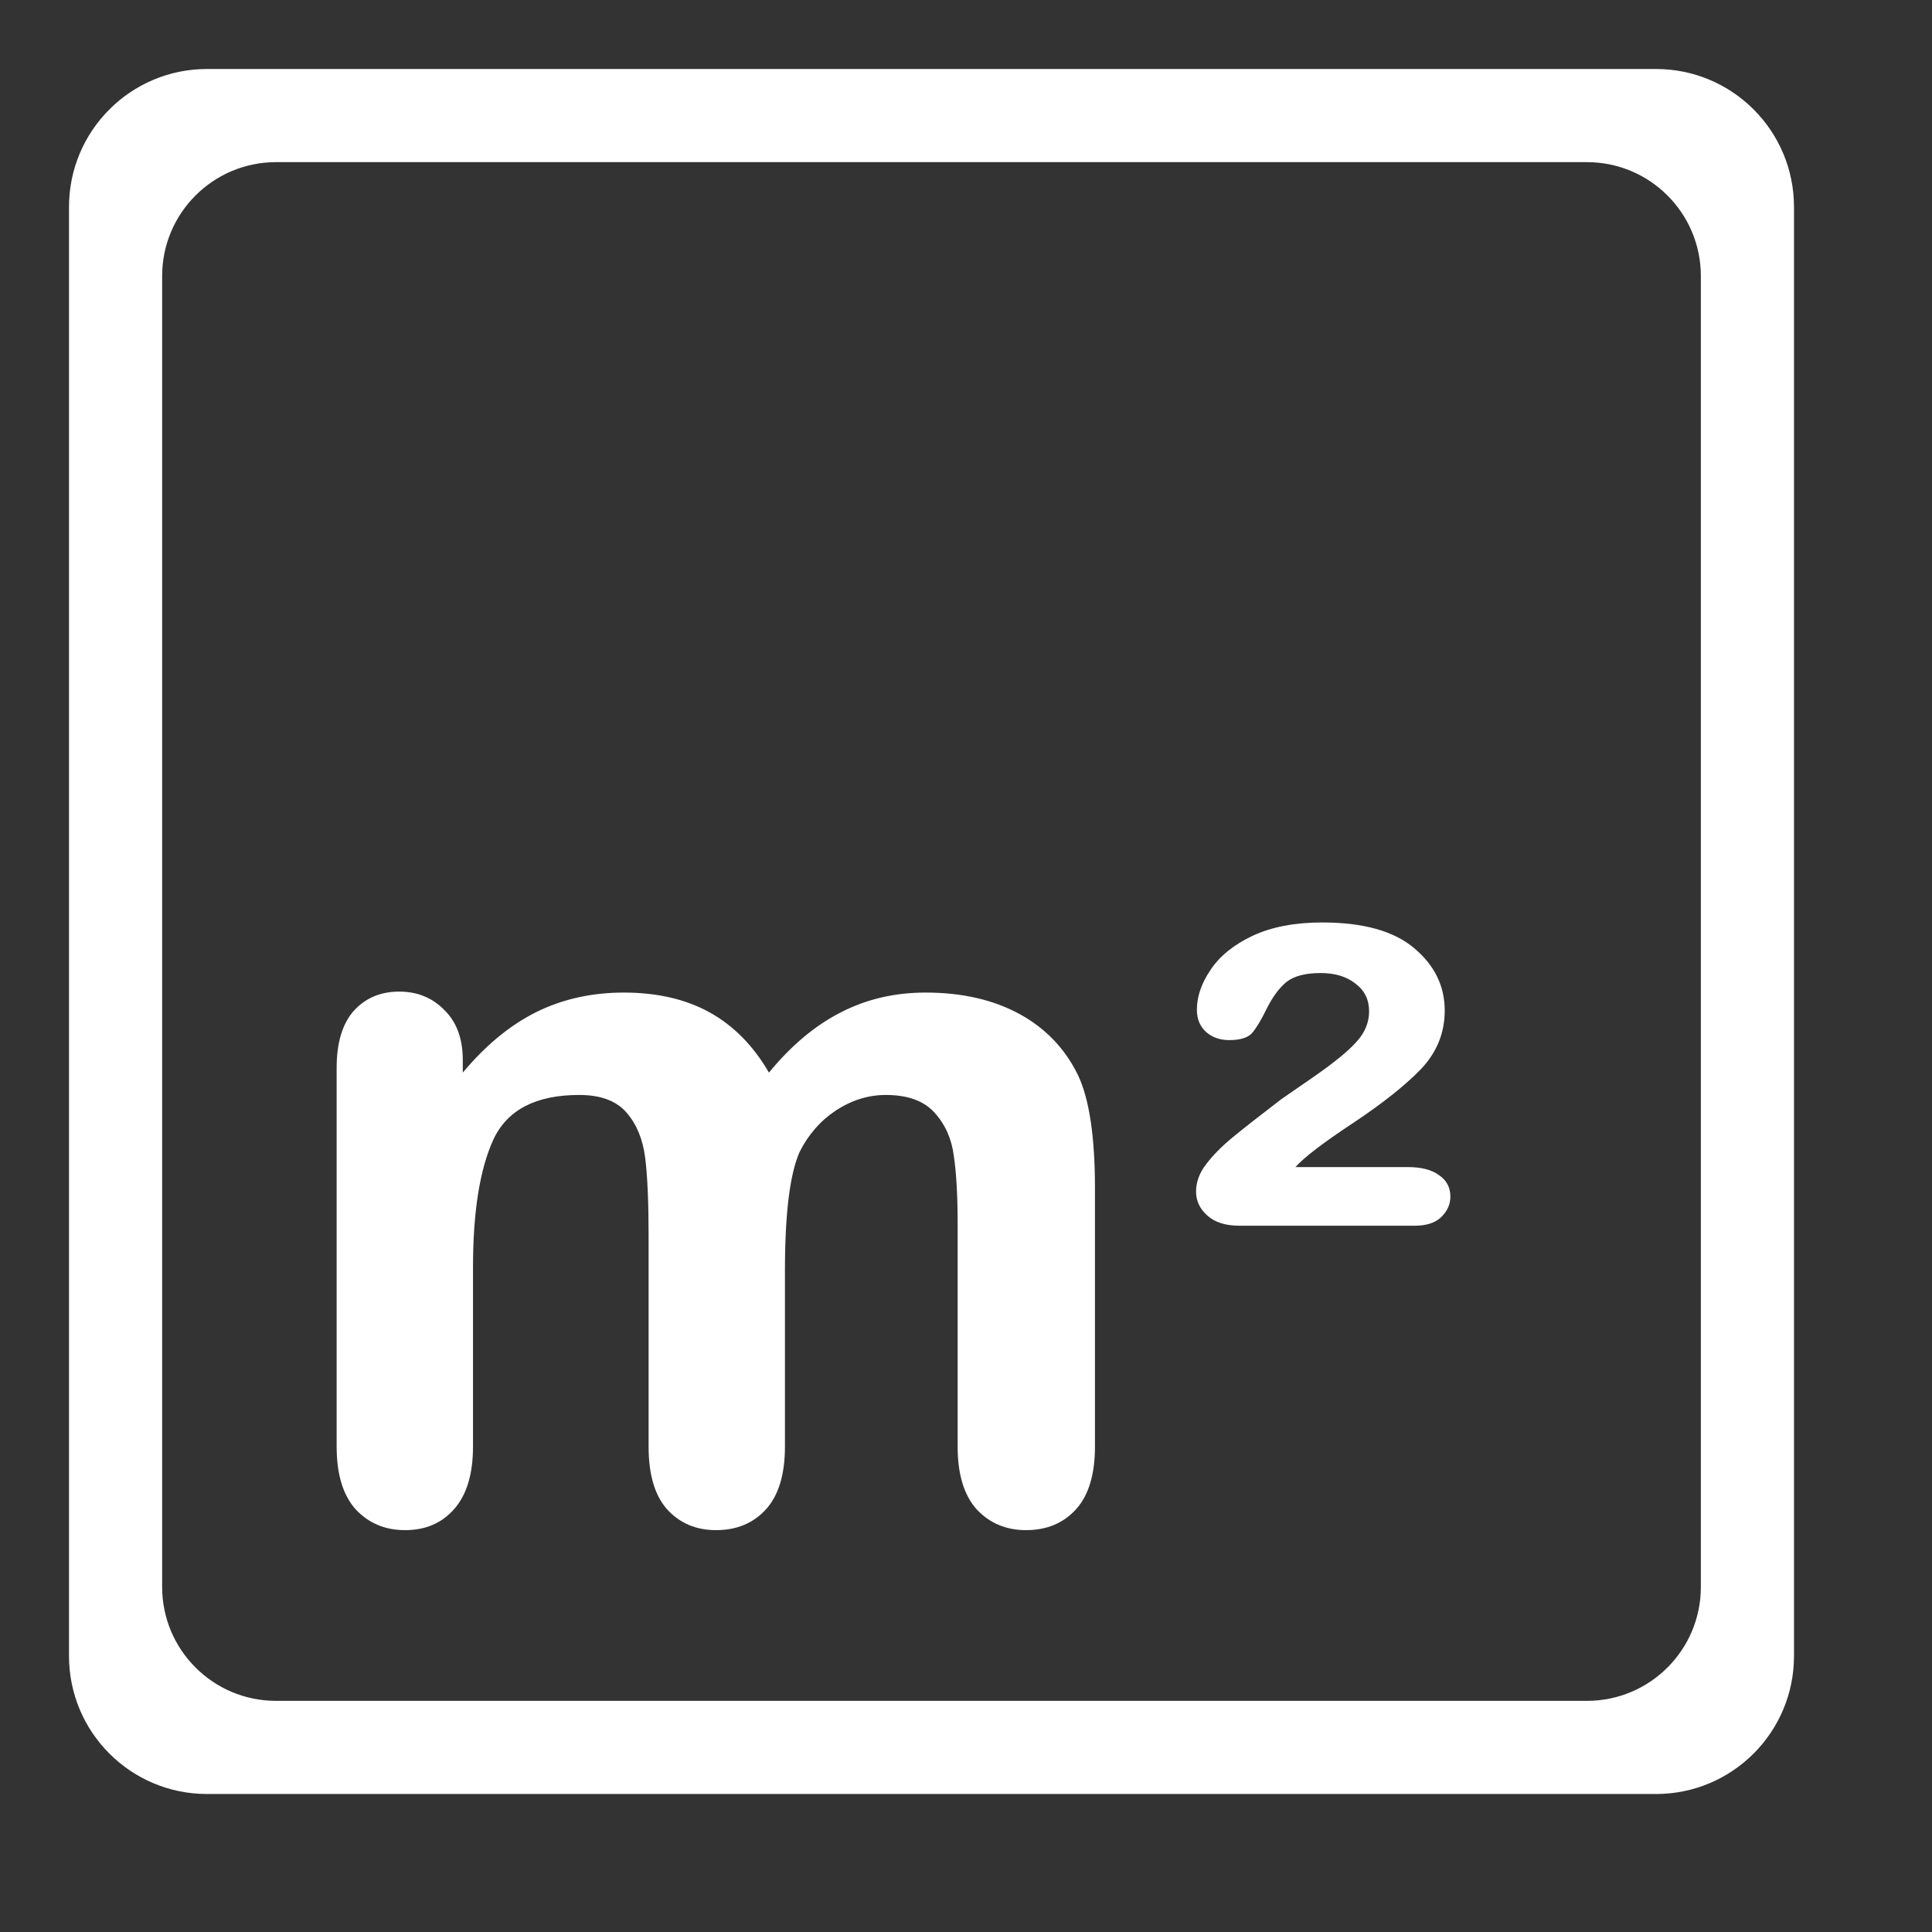
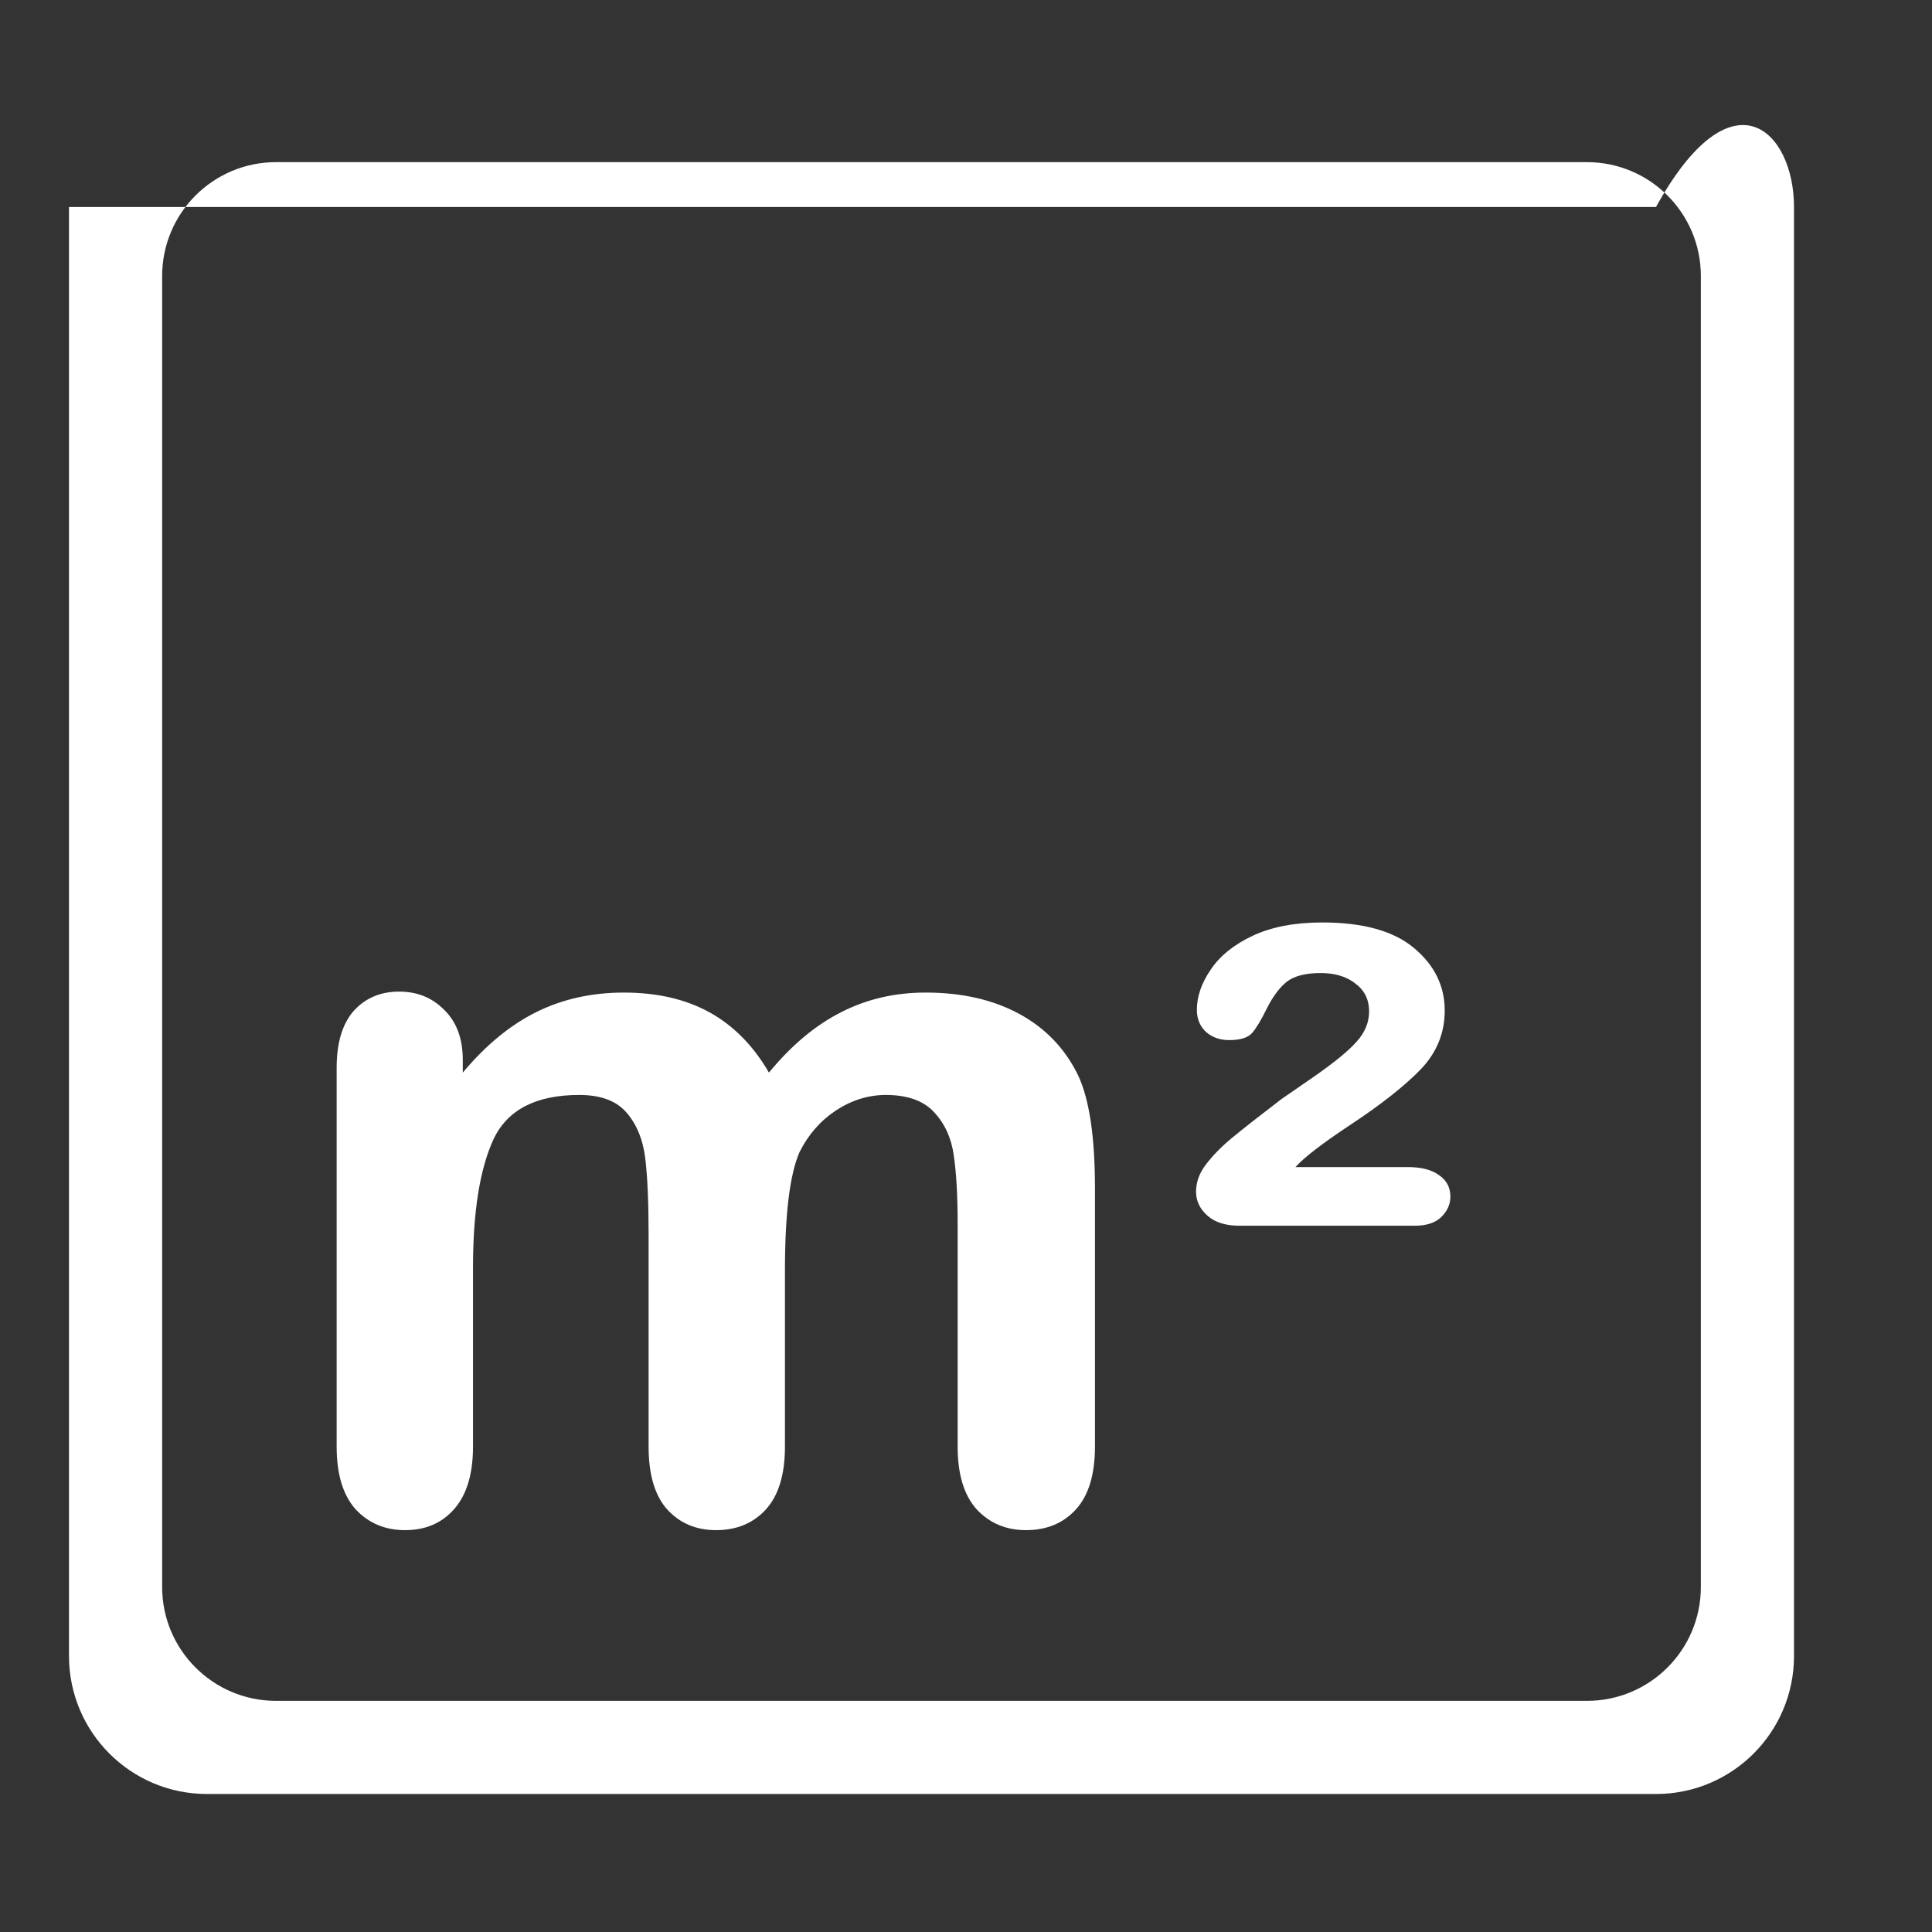
<svg xmlns="http://www.w3.org/2000/svg" width="28" height="28" viewBox="0 0 28 28" fill="none">
  <rect x="0" y="0" width="28" height="28" fill="#333333" stroke="none" />
-   <path fill-rule="evenodd" clip-rule="evenodd" d="M1 3C1 1.895 1.895 1 3 1H24C25.105 1 26 1.895 26 3V24C26 25.105 25.105 26 24 26H3C1.895 26 1 25.105 1 24V3ZM17.961 17.764H20.504C20.672 17.764 20.799 17.723 20.885 17.641C20.975 17.555 21.02 17.455 21.02 17.342C21.02 17.209 20.965 17.105 20.855 17.031C20.75 16.953 20.598 16.914 20.398 16.914H18.775C18.9 16.773 19.176 16.562 19.602 16.281C20.031 15.996 20.361 15.734 20.592 15.496C20.822 15.254 20.938 14.971 20.938 14.646C20.938 14.291 20.791 13.99 20.498 13.744C20.205 13.494 19.76 13.369 19.162 13.369C18.764 13.369 18.428 13.434 18.154 13.562C17.881 13.691 17.678 13.855 17.545 14.055C17.412 14.25 17.346 14.443 17.346 14.635C17.346 14.768 17.391 14.875 17.48 14.957C17.57 15.035 17.682 15.074 17.814 15.074C17.971 15.074 18.08 15.041 18.143 14.975C18.205 14.904 18.277 14.785 18.359 14.617C18.445 14.445 18.541 14.316 18.646 14.23C18.756 14.145 18.92 14.102 19.139 14.102C19.346 14.102 19.514 14.152 19.643 14.254C19.775 14.352 19.842 14.486 19.842 14.658C19.842 14.818 19.781 14.965 19.66 15.098C19.543 15.23 19.338 15.398 19.045 15.602C18.756 15.801 18.598 15.91 18.57 15.93C18.254 16.172 18.018 16.357 17.861 16.486C17.705 16.615 17.578 16.744 17.48 16.873C17.383 16.998 17.334 17.131 17.334 17.271C17.334 17.404 17.389 17.52 17.498 17.617C17.607 17.715 17.762 17.764 17.961 17.764ZM11.376 18.414V20.966C11.376 21.369 11.284 21.672 11.102 21.873C10.919 22.075 10.677 22.176 10.377 22.176C10.087 22.176 9.85 22.075 9.667 21.873C9.489 21.672 9.4 21.369 9.4 20.966V17.908C9.4 17.425 9.384 17.05 9.351 16.783C9.318 16.516 9.229 16.298 9.084 16.129C8.938 15.956 8.709 15.869 8.395 15.869C7.766 15.869 7.352 16.084 7.15 16.516C6.953 16.947 6.855 17.566 6.855 18.372V20.966C6.855 21.365 6.763 21.667 6.58 21.873C6.402 22.075 6.166 22.176 5.87 22.176C5.58 22.176 5.341 22.075 5.153 21.873C4.97 21.667 4.879 21.365 4.879 20.966V15.475C4.879 15.114 4.961 14.84 5.125 14.652C5.294 14.465 5.514 14.371 5.786 14.371C6.048 14.371 6.266 14.46 6.44 14.638C6.618 14.812 6.707 15.053 6.707 15.363V15.545C7.04 15.147 7.396 14.854 7.776 14.666C8.155 14.479 8.577 14.385 9.041 14.385C9.524 14.385 9.939 14.481 10.286 14.673C10.633 14.866 10.919 15.156 11.144 15.545C11.467 15.152 11.814 14.861 12.184 14.673C12.555 14.481 12.965 14.385 13.415 14.385C13.94 14.385 14.392 14.488 14.772 14.694C15.152 14.901 15.435 15.196 15.623 15.581C15.787 15.927 15.869 16.473 15.869 17.219V20.966C15.869 21.369 15.777 21.672 15.595 21.873C15.412 22.075 15.17 22.176 14.87 22.176C14.58 22.176 14.341 22.075 14.153 21.873C13.97 21.667 13.879 21.365 13.879 20.966V17.739C13.879 17.327 13.86 16.996 13.823 16.748C13.79 16.499 13.696 16.291 13.541 16.122C13.387 15.953 13.152 15.869 12.838 15.869C12.585 15.869 12.344 15.944 12.114 16.094C11.889 16.244 11.713 16.445 11.587 16.698C11.446 17.022 11.376 17.594 11.376 18.414ZM4 2.35C3.089 2.35 2.35 3.089 2.35 4V23C2.35 23.911 3.089 24.65 4 24.65H23C23.911 24.65 24.65 23.911 24.65 23V4C24.65 3.089 23.911 2.35 23 2.35H4Z" fill="white" />
+   <path fill-rule="evenodd" clip-rule="evenodd" d="M1 3H24C25.105 1 26 1.895 26 3V24C26 25.105 25.105 26 24 26H3C1.895 26 1 25.105 1 24V3ZM17.961 17.764H20.504C20.672 17.764 20.799 17.723 20.885 17.641C20.975 17.555 21.02 17.455 21.02 17.342C21.02 17.209 20.965 17.105 20.855 17.031C20.75 16.953 20.598 16.914 20.398 16.914H18.775C18.9 16.773 19.176 16.562 19.602 16.281C20.031 15.996 20.361 15.734 20.592 15.496C20.822 15.254 20.938 14.971 20.938 14.646C20.938 14.291 20.791 13.99 20.498 13.744C20.205 13.494 19.76 13.369 19.162 13.369C18.764 13.369 18.428 13.434 18.154 13.562C17.881 13.691 17.678 13.855 17.545 14.055C17.412 14.25 17.346 14.443 17.346 14.635C17.346 14.768 17.391 14.875 17.48 14.957C17.57 15.035 17.682 15.074 17.814 15.074C17.971 15.074 18.08 15.041 18.143 14.975C18.205 14.904 18.277 14.785 18.359 14.617C18.445 14.445 18.541 14.316 18.646 14.23C18.756 14.145 18.92 14.102 19.139 14.102C19.346 14.102 19.514 14.152 19.643 14.254C19.775 14.352 19.842 14.486 19.842 14.658C19.842 14.818 19.781 14.965 19.66 15.098C19.543 15.23 19.338 15.398 19.045 15.602C18.756 15.801 18.598 15.91 18.57 15.93C18.254 16.172 18.018 16.357 17.861 16.486C17.705 16.615 17.578 16.744 17.48 16.873C17.383 16.998 17.334 17.131 17.334 17.271C17.334 17.404 17.389 17.52 17.498 17.617C17.607 17.715 17.762 17.764 17.961 17.764ZM11.376 18.414V20.966C11.376 21.369 11.284 21.672 11.102 21.873C10.919 22.075 10.677 22.176 10.377 22.176C10.087 22.176 9.85 22.075 9.667 21.873C9.489 21.672 9.4 21.369 9.4 20.966V17.908C9.4 17.425 9.384 17.05 9.351 16.783C9.318 16.516 9.229 16.298 9.084 16.129C8.938 15.956 8.709 15.869 8.395 15.869C7.766 15.869 7.352 16.084 7.15 16.516C6.953 16.947 6.855 17.566 6.855 18.372V20.966C6.855 21.365 6.763 21.667 6.58 21.873C6.402 22.075 6.166 22.176 5.87 22.176C5.58 22.176 5.341 22.075 5.153 21.873C4.97 21.667 4.879 21.365 4.879 20.966V15.475C4.879 15.114 4.961 14.84 5.125 14.652C5.294 14.465 5.514 14.371 5.786 14.371C6.048 14.371 6.266 14.46 6.44 14.638C6.618 14.812 6.707 15.053 6.707 15.363V15.545C7.04 15.147 7.396 14.854 7.776 14.666C8.155 14.479 8.577 14.385 9.041 14.385C9.524 14.385 9.939 14.481 10.286 14.673C10.633 14.866 10.919 15.156 11.144 15.545C11.467 15.152 11.814 14.861 12.184 14.673C12.555 14.481 12.965 14.385 13.415 14.385C13.94 14.385 14.392 14.488 14.772 14.694C15.152 14.901 15.435 15.196 15.623 15.581C15.787 15.927 15.869 16.473 15.869 17.219V20.966C15.869 21.369 15.777 21.672 15.595 21.873C15.412 22.075 15.17 22.176 14.87 22.176C14.58 22.176 14.341 22.075 14.153 21.873C13.97 21.667 13.879 21.365 13.879 20.966V17.739C13.879 17.327 13.86 16.996 13.823 16.748C13.79 16.499 13.696 16.291 13.541 16.122C13.387 15.953 13.152 15.869 12.838 15.869C12.585 15.869 12.344 15.944 12.114 16.094C11.889 16.244 11.713 16.445 11.587 16.698C11.446 17.022 11.376 17.594 11.376 18.414ZM4 2.35C3.089 2.35 2.35 3.089 2.35 4V23C2.35 23.911 3.089 24.65 4 24.65H23C23.911 24.65 24.65 23.911 24.65 23V4C24.65 3.089 23.911 2.35 23 2.35H4Z" fill="white" />
</svg>